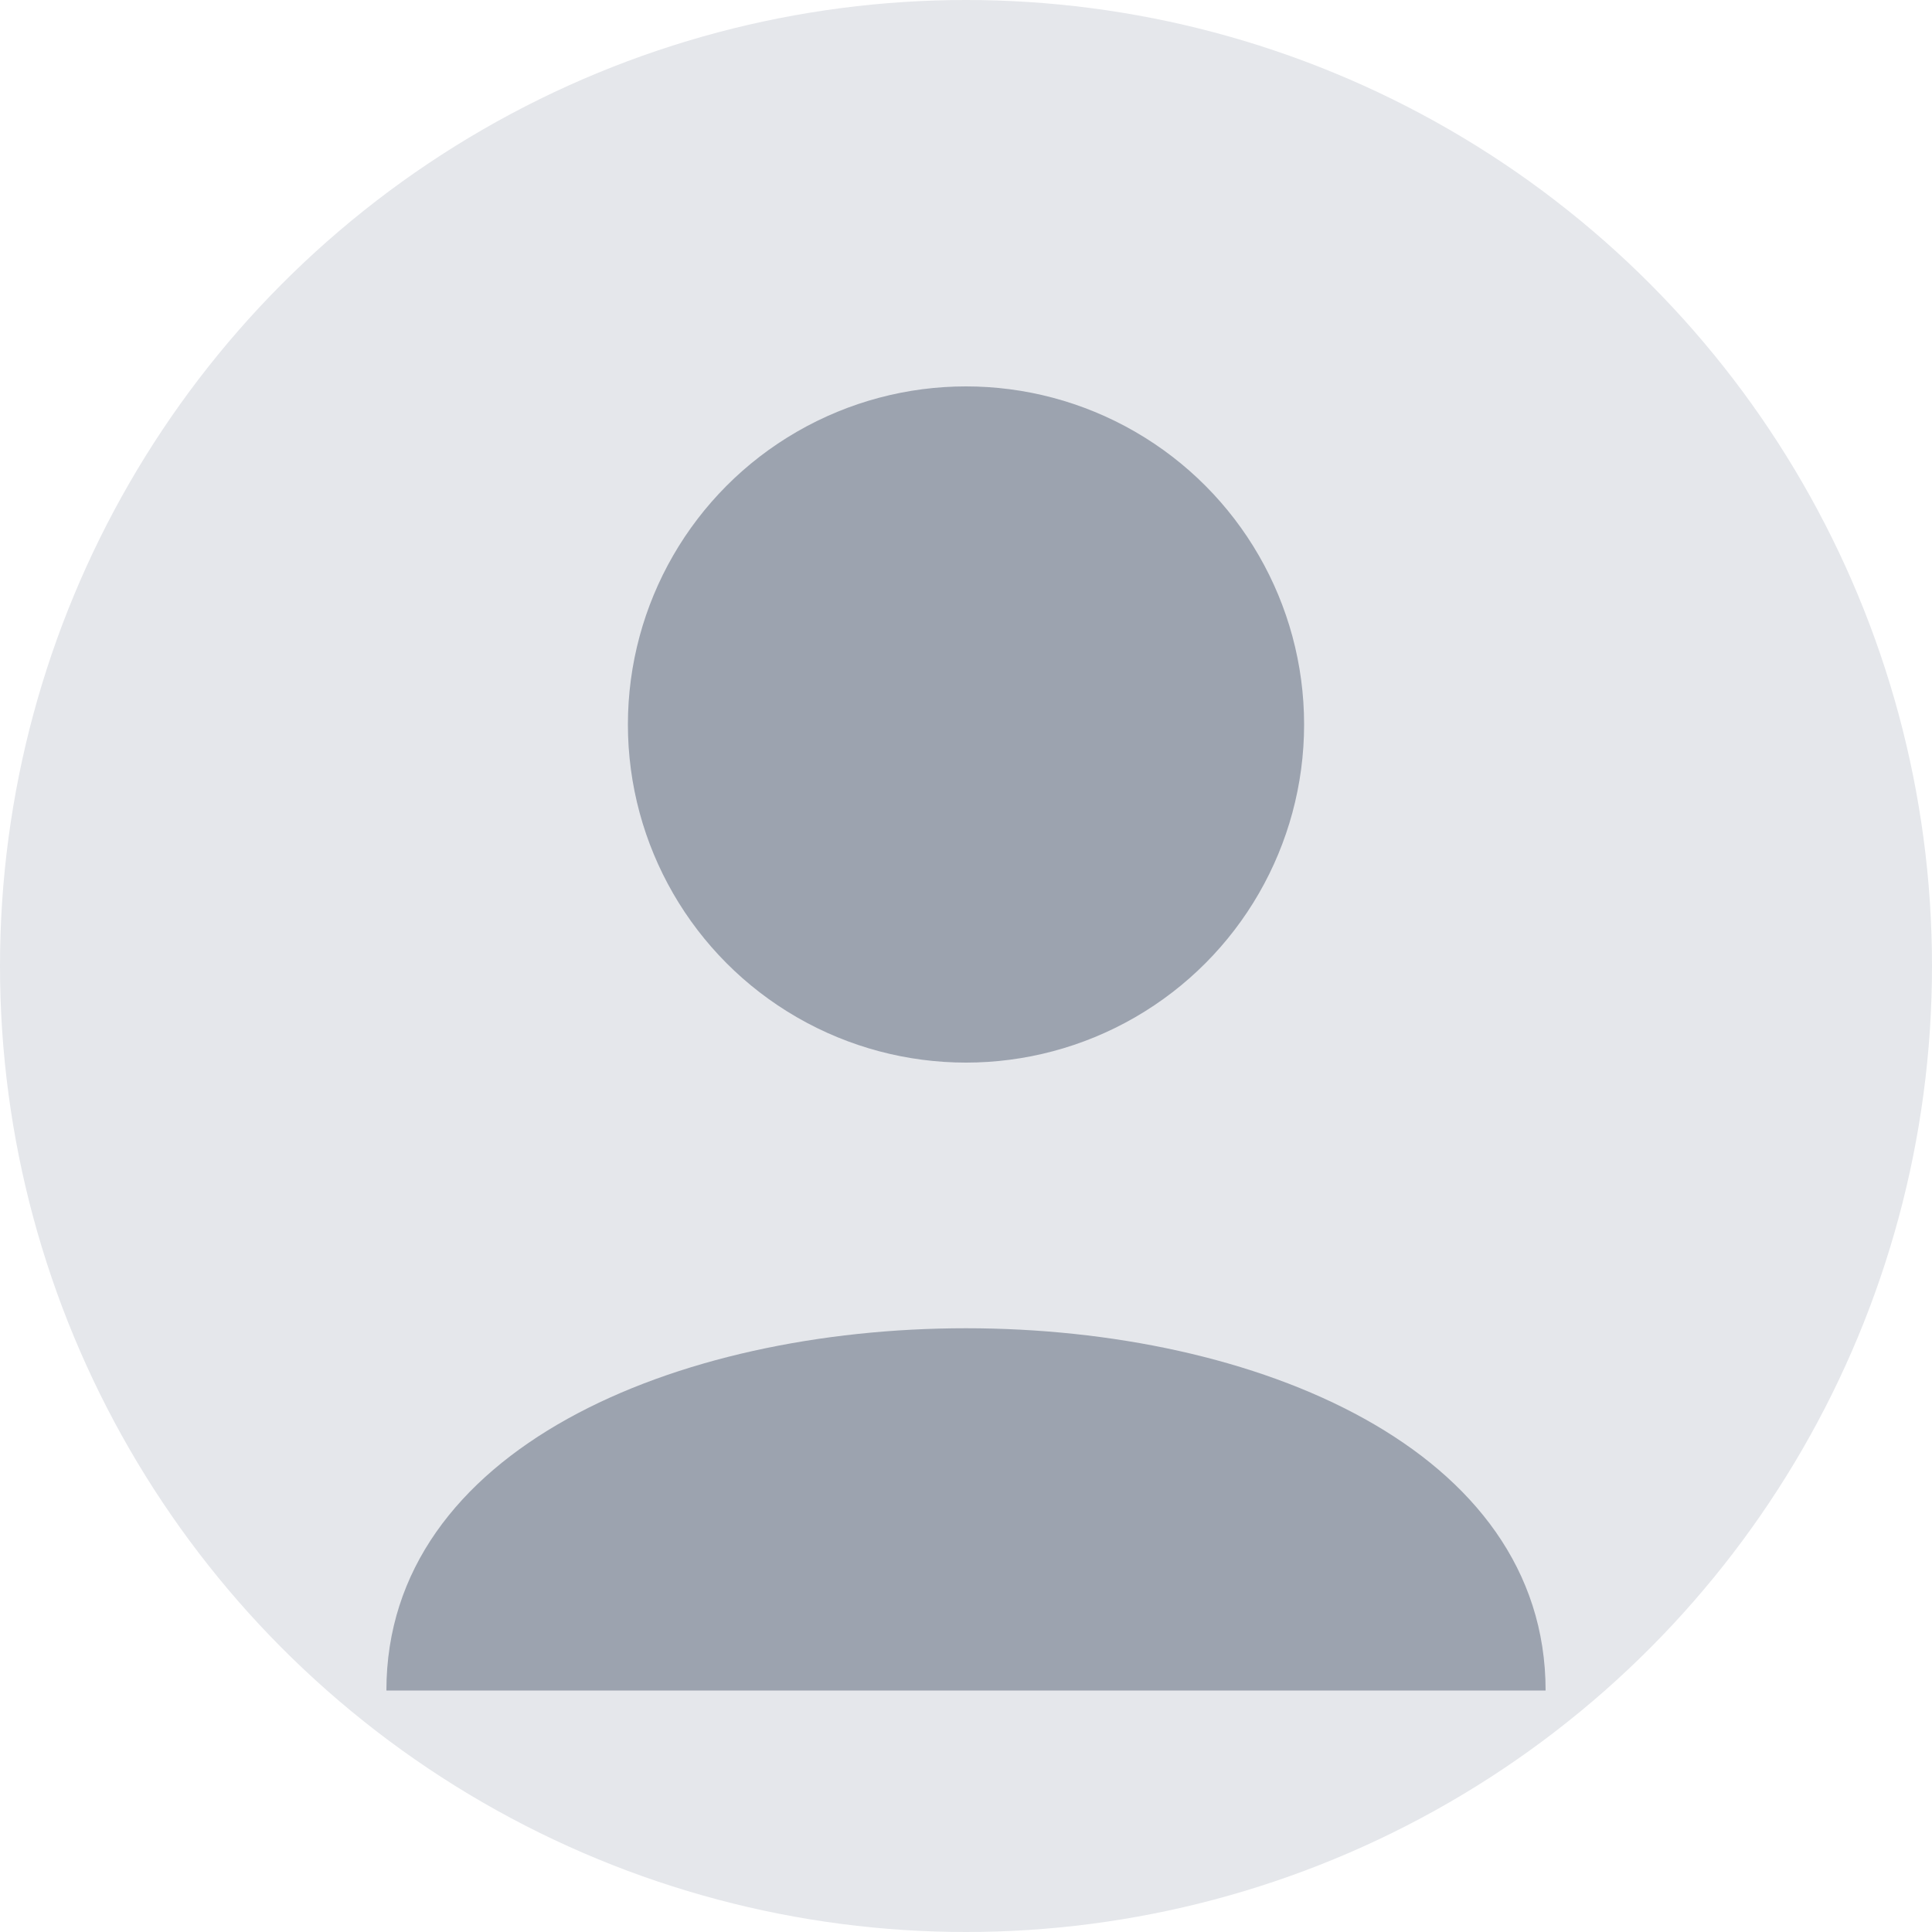
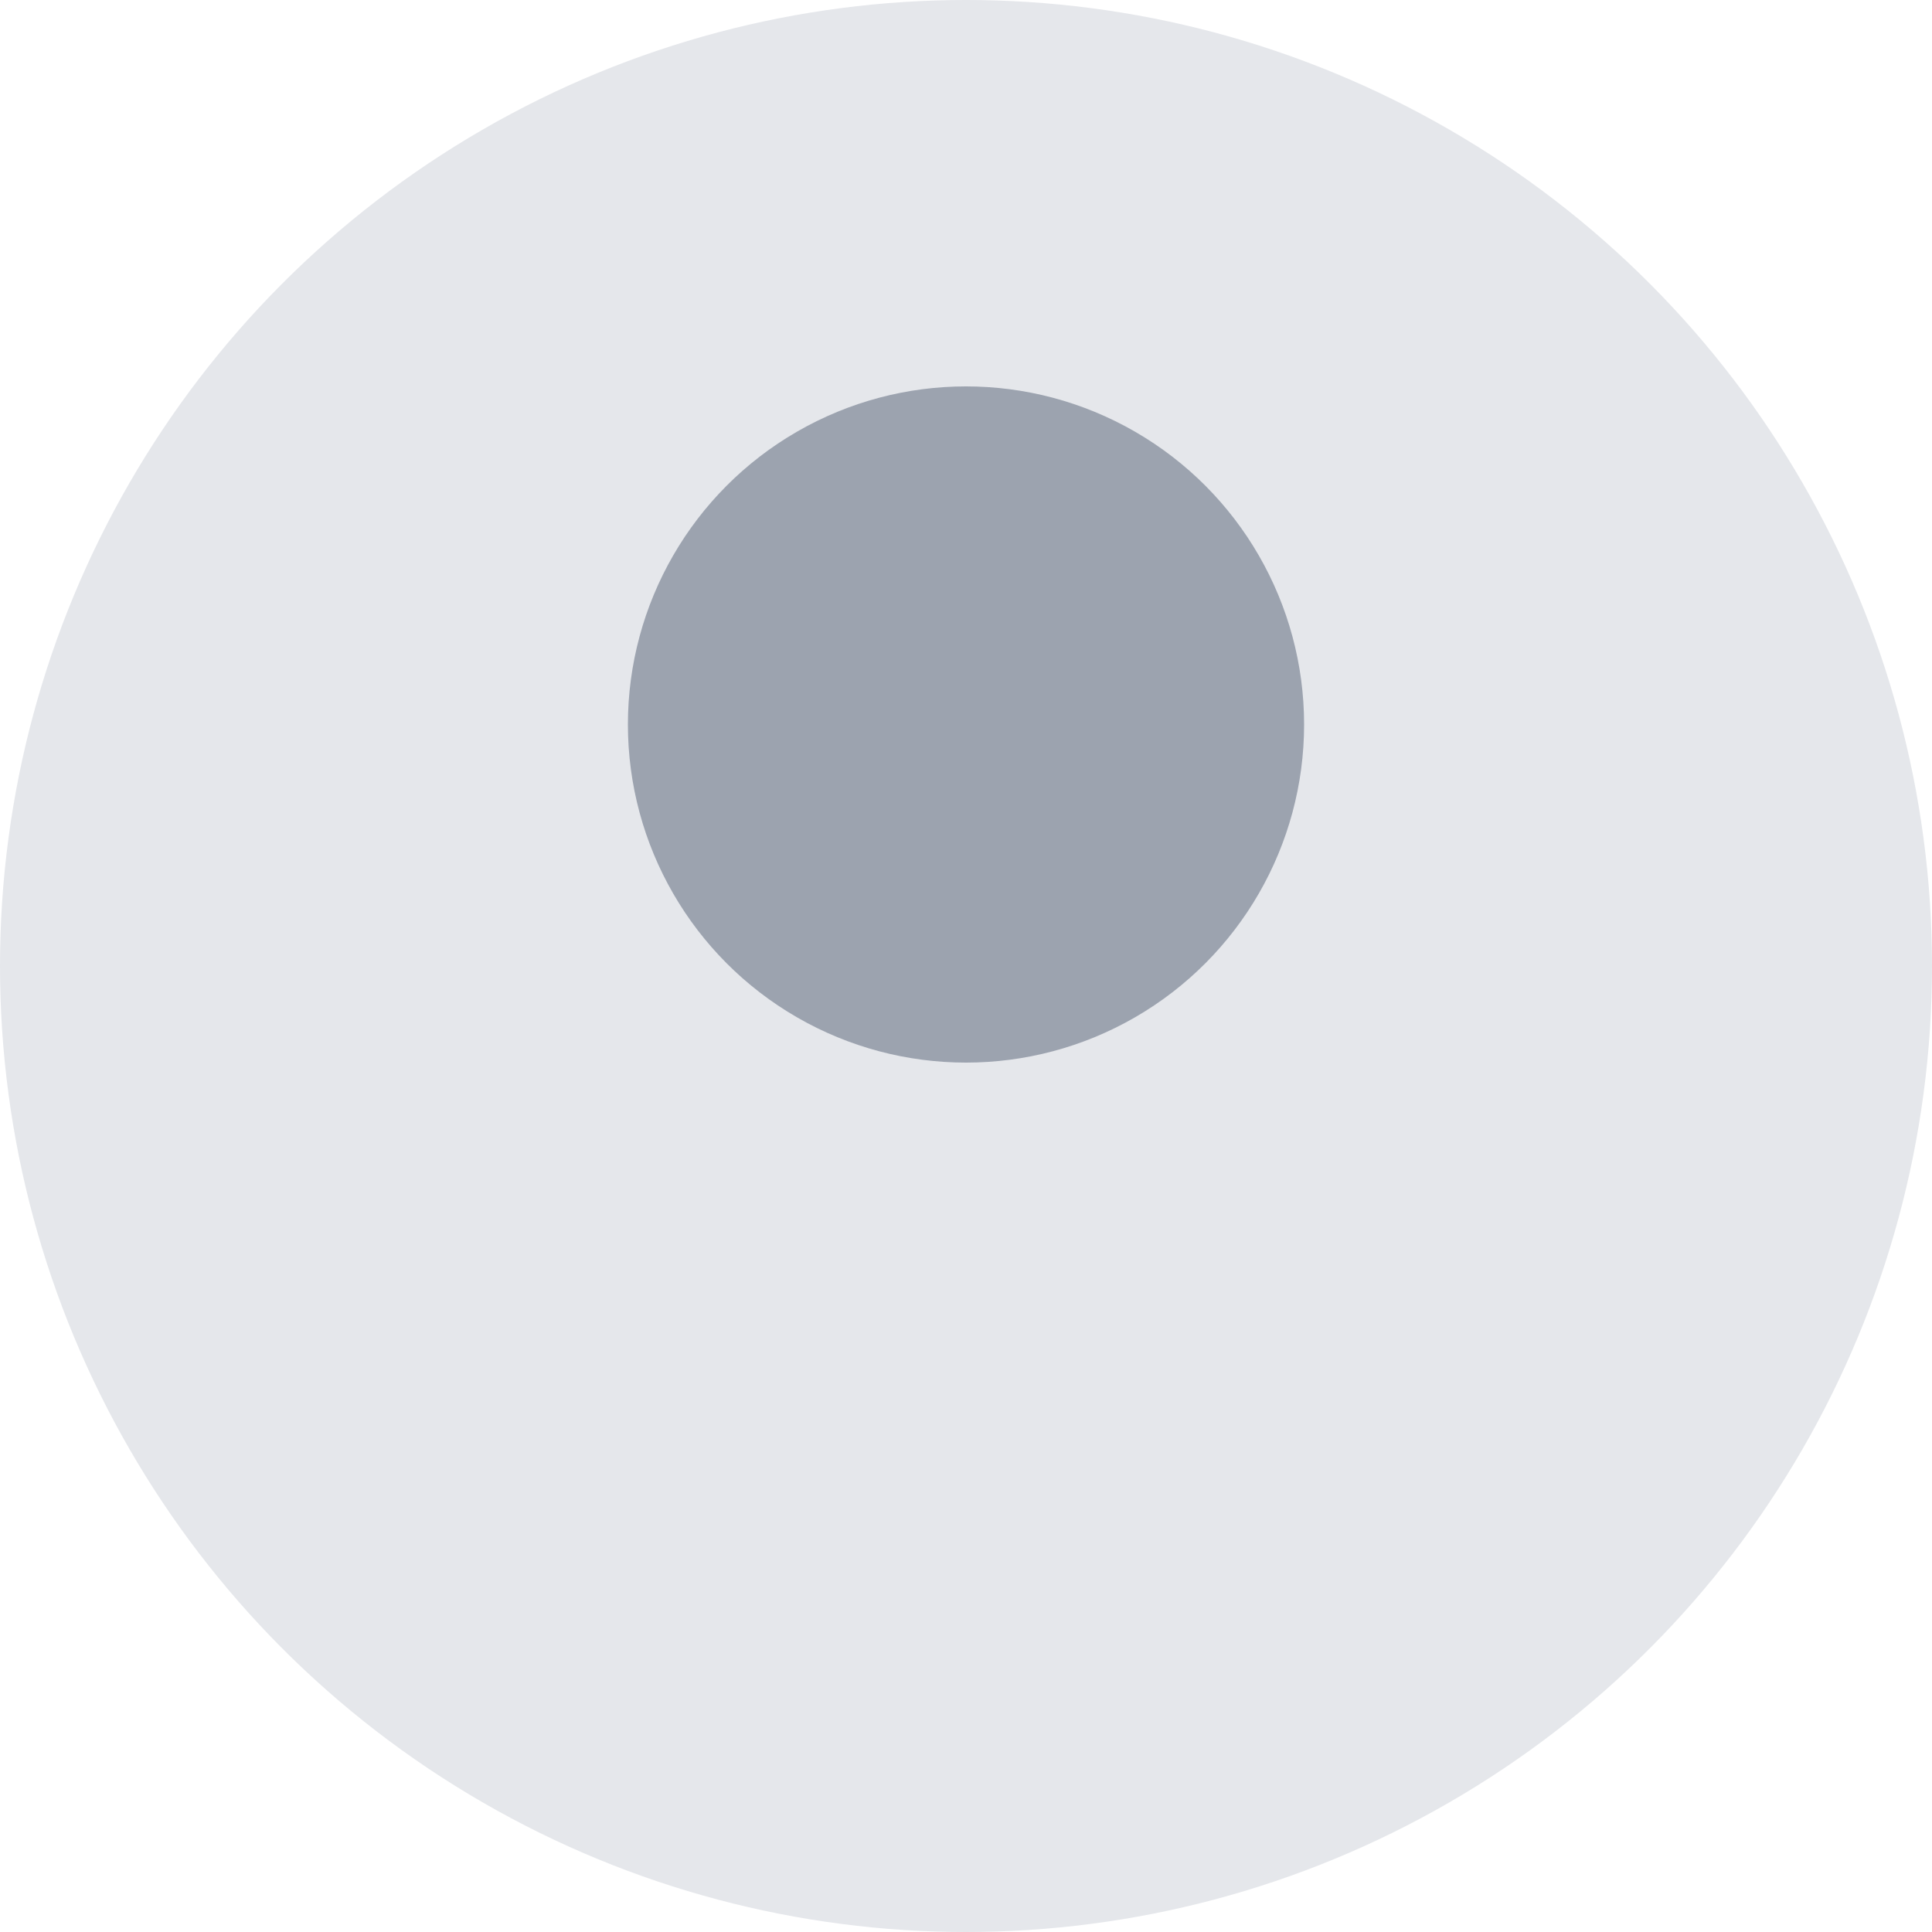
<svg xmlns="http://www.w3.org/2000/svg" width="40" height="40" version="1.1" viewBox="0 0 40 40">
  <circle cx="20" cy="20" r="20" fill="#e5e7eb" />
  <circle cx="20" cy="15" r="7" fill="#9ca3af" />
-   <path d="M 8,35 C 8,25 32,25 32,35" fill="#9ca3af" />
</svg>